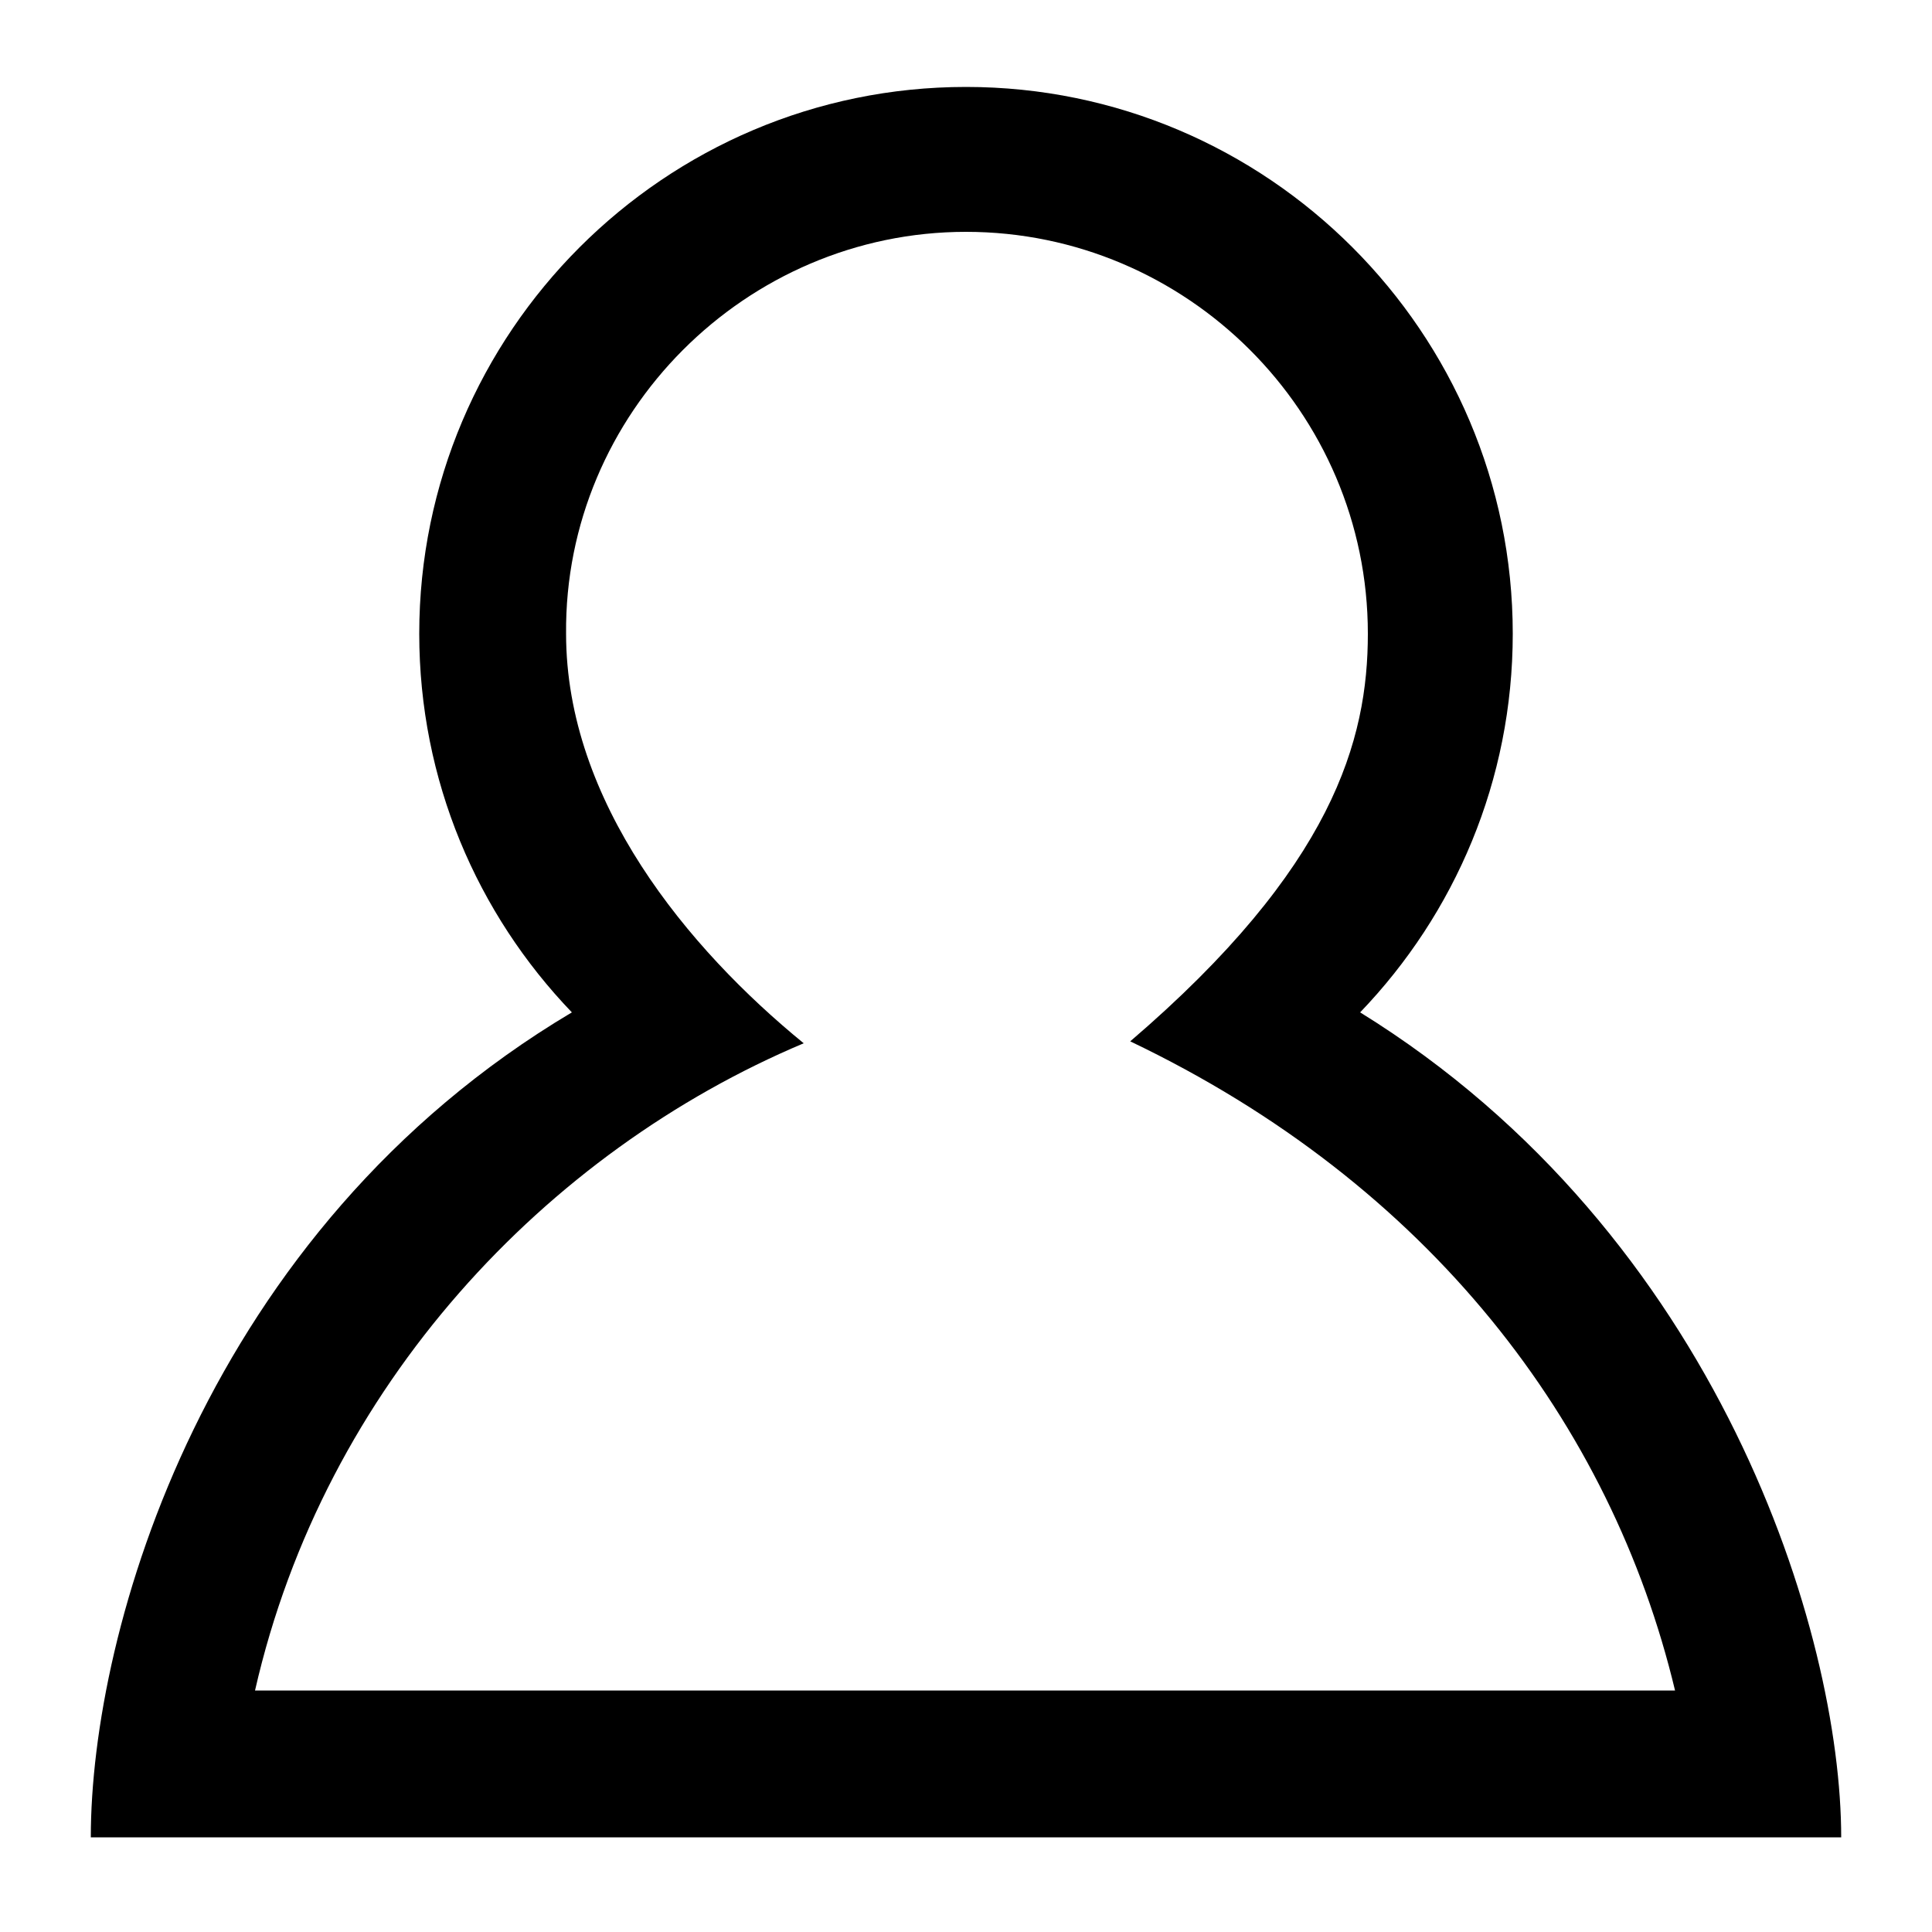
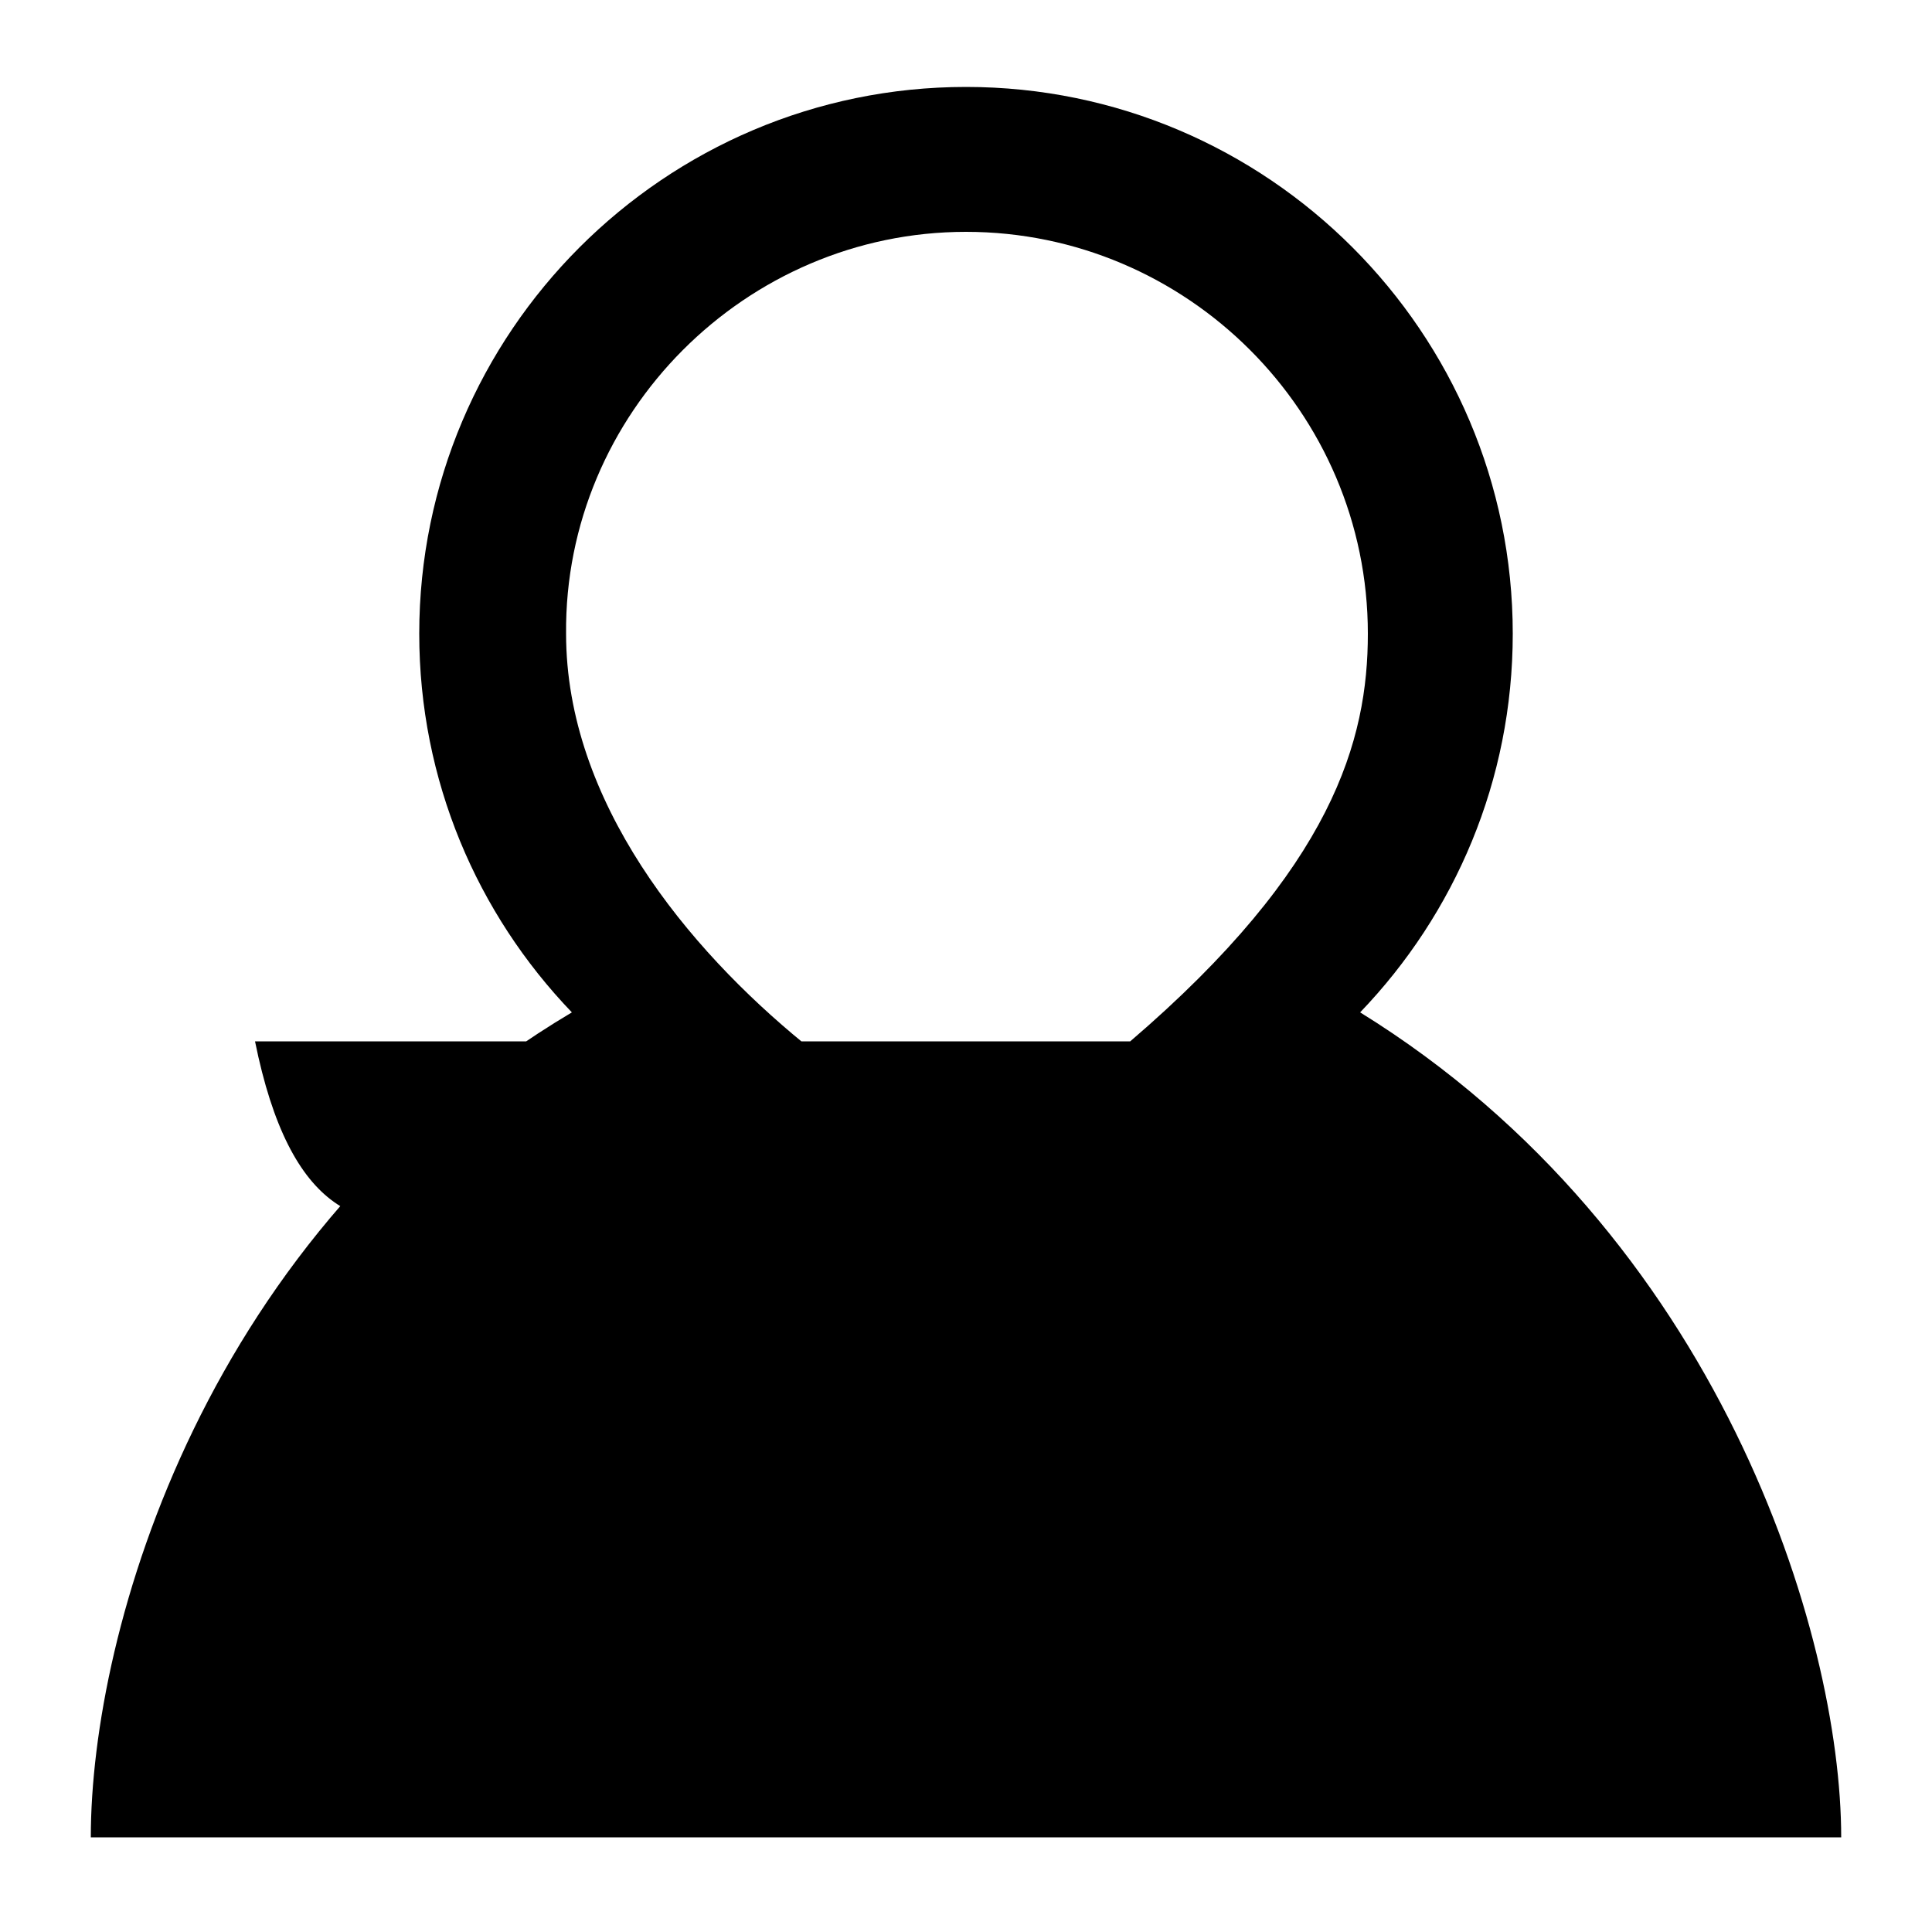
<svg xmlns="http://www.w3.org/2000/svg" version="1.1" id="bag" x="0px" y="0px" viewBox="0 0 100 100" style="enable-background:new 0 0 100 100;" xml:space="preserve">
  <style type="text/css">
	.st0{display:none;}
</style>
-   <path class="st0" d="M85,88.2l-7.1-60c-0.4-3.3-3.2-5.7-6.5-5.7h-8V11c0-3.6-2.9-6.5-6.5-6.5H43c-3.6,0-6.5,2.9-6.5,6.5v11.5h-7.9  c-3.3,0-6.1,2.5-6.5,5.7l-7.1,60c-0.4,3.6,2.1,6.8,5.7,7.2c0.3,0,0.5,0,0.8,0h57c3.6,0,6.5-2.9,6.5-6.5C85,88.7,85,88.5,85,88.2z   M41.5,22.5V11c0-0.8,0.7-1.5,1.5-1.5h14c0.8,0,1.5,0.7,1.5,1.5v11.5H41.5z M39,35.5c1.4,0,2.5-1.1,2.5-2.5v-5.5h17V33  c0,1.4,1.1,2.5,2.5,2.5s2.5-1.1,2.5-2.5v-5.5h7.9c0.8,0,1.4,0.6,1.5,1.3l7.1,60c0.1,0.4-0.1,0.9-0.4,1.2c-0.3,0.3-0.7,0.5-1.1,0.5  h-57c-0.4,0-0.8-0.2-1.1-0.5c-0.3-0.3-0.4-0.7-0.4-1.2l7.1-60c0.1-0.8,0.7-1.3,1.5-1.3h8V33C36.5,34.4,37.6,35.5,39,35.5z" />
-   <path d="M50,12c11.4,0,20.8,9.3,20.8,20.8c0,5.5-1.8,12.1-12.3,21.1C74,61.3,83.4,73.7,86.7,87.5H13.2C16.8,71.7,28.3,59.6,41.6,54  c-6-4.9-12.3-12.5-12.3-21.2C29.2,21.4,38.6,12,50,12z M50,4.5c-15.6,0-28.3,12.7-28.3,28.3c0,7.6,3,14.5,7.9,19.6  C10.6,63.7,4.7,84.4,4.7,95.1h90.6c0-10.5-6.3-31.2-24.9-42.7c4.9-5.1,7.9-12,7.9-19.6C78.3,17.2,65.6,4.5,50,4.5z" />
+   <path d="M50,12c11.4,0,20.8,9.3,20.8,20.8c0,5.5-1.8,12.1-12.3,21.1H13.2C16.8,71.7,28.3,59.6,41.6,54  c-6-4.9-12.3-12.5-12.3-21.2C29.2,21.4,38.6,12,50,12z M50,4.5c-15.6,0-28.3,12.7-28.3,28.3c0,7.6,3,14.5,7.9,19.6  C10.6,63.7,4.7,84.4,4.7,95.1h90.6c0-10.5-6.3-31.2-24.9-42.7c4.9-5.1,7.9-12,7.9-19.6C78.3,17.2,65.6,4.5,50,4.5z" />
</svg>